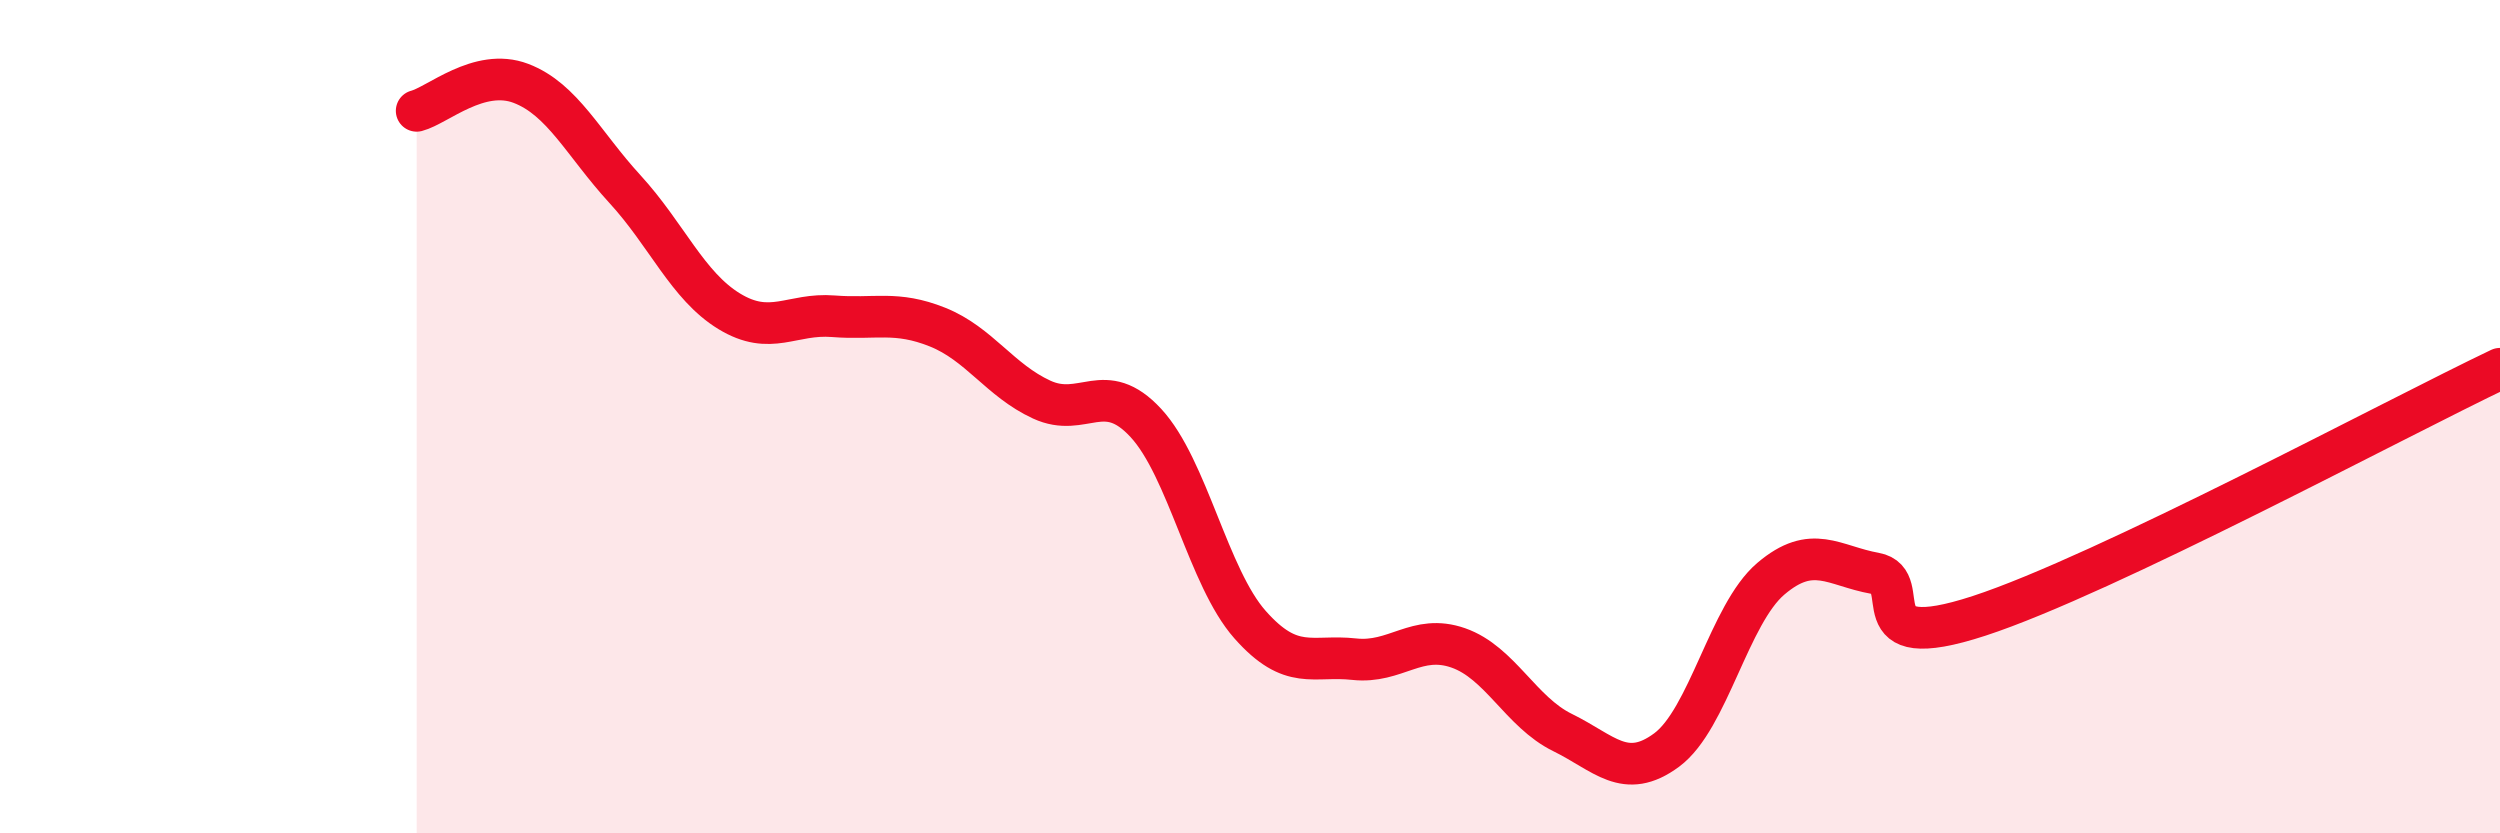
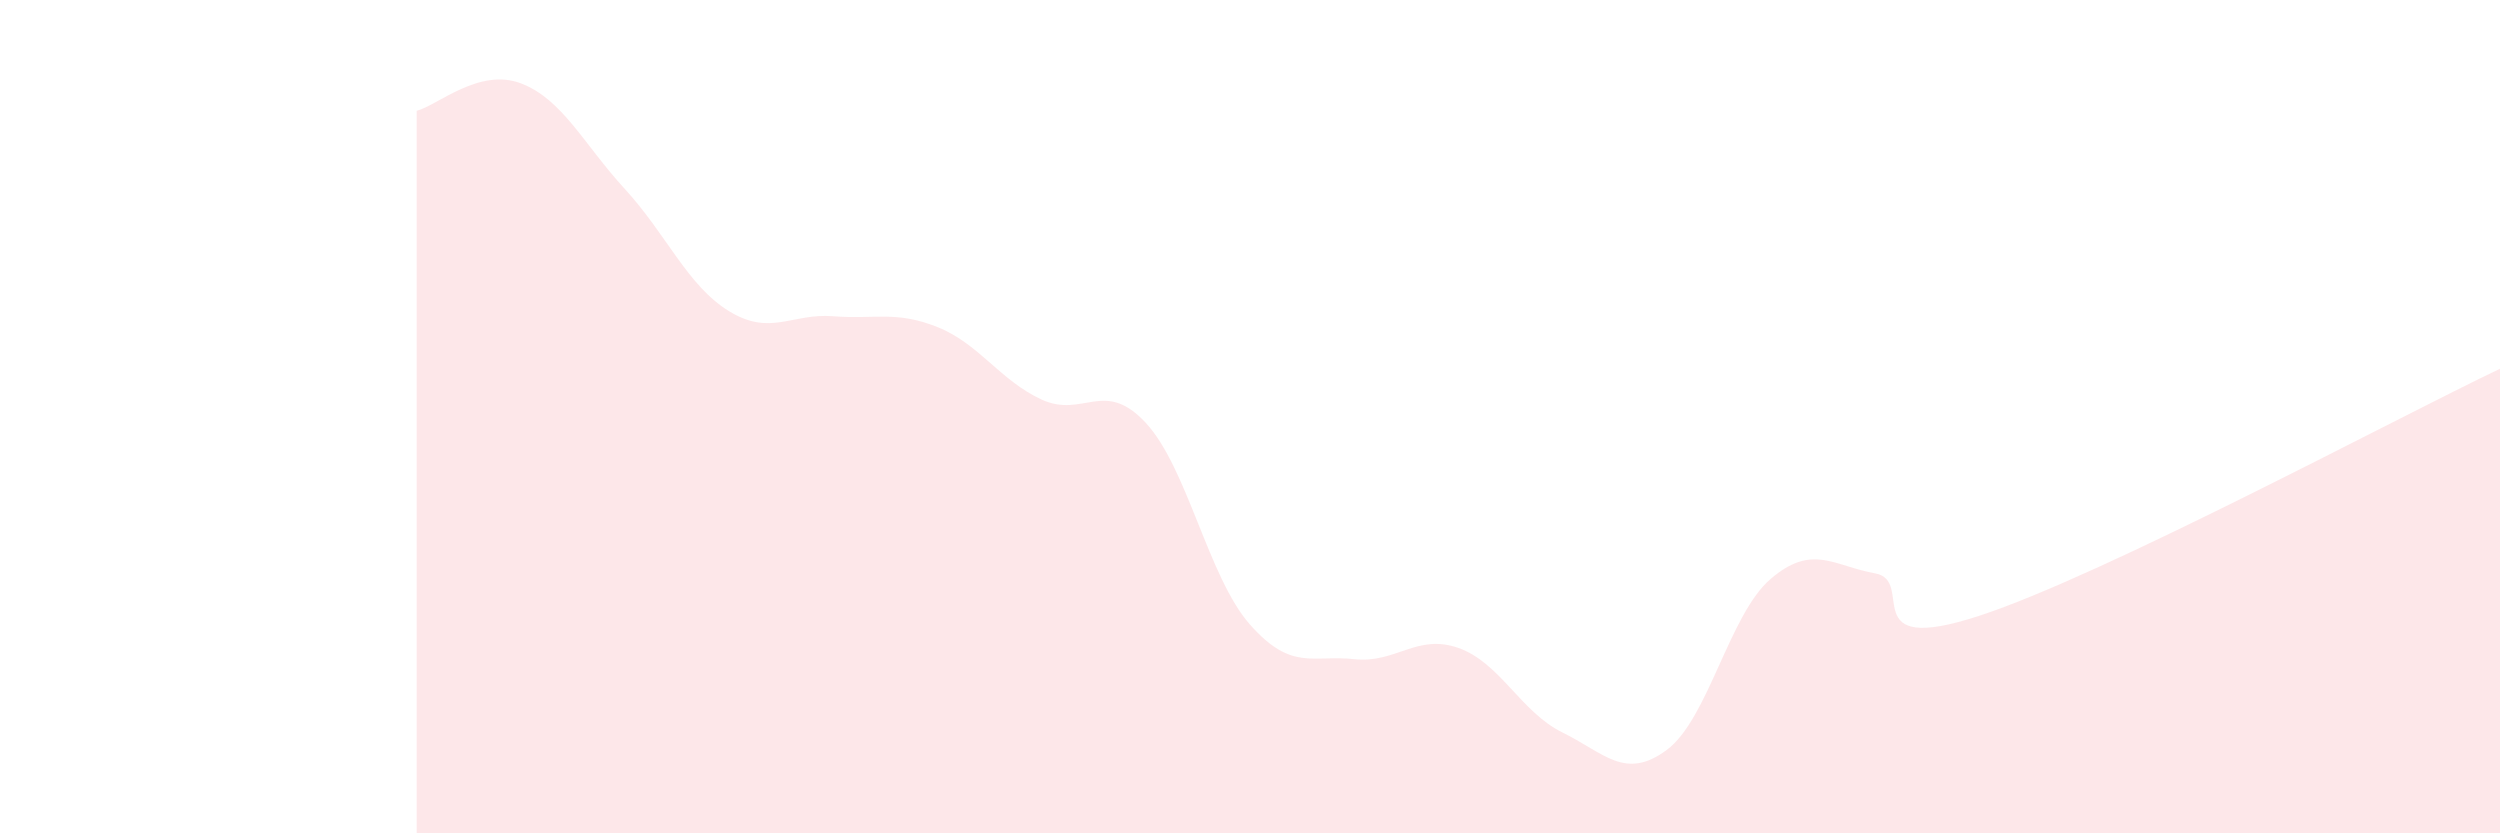
<svg xmlns="http://www.w3.org/2000/svg" width="60" height="20" viewBox="0 0 60 20">
-   <path d="M 10,2.66 C 10.5,2.53 11.5,1.62 12.5,2 C 13.5,2.38 14,3.45 15,4.54 C 16,5.63 16.5,6.86 17.5,7.47 C 18.5,8.08 19,7.51 20,7.59 C 21,7.67 21.5,7.45 22.5,7.85 C 23.5,8.25 24,9.13 25,9.59 C 26,10.05 26.5,9.07 27.5,10.15 C 28.5,11.23 29,13.86 30,14.99 C 31,16.12 31.5,15.71 32.5,15.82 C 33.5,15.93 34,15.2 35,15.55 C 36,15.9 36.5,17.09 37.5,17.58 C 38.5,18.07 39,18.74 40,18 C 41,17.26 41.5,14.74 42.5,13.89 C 43.5,13.04 44,13.58 45,13.76 C 46,13.94 44.5,15.76 47.5,14.78 C 50.5,13.8 57.5,10.04 60,8.85L60 20L10 20Z" fill="#EB0A25" opacity="0.1" stroke-linecap="round" stroke-linejoin="round" />
-   <path d="M 10,2.66 C 10.5,2.53 11.5,1.62 12.5,2 C 13.5,2.38 14,3.45 15,4.54 C 16,5.63 16.5,6.86 17.5,7.47 C 18.5,8.08 19,7.51 20,7.59 C 21,7.67 21.5,7.45 22.5,7.85 C 23.5,8.25 24,9.13 25,9.59 C 26,10.05 26.5,9.07 27.5,10.15 C 28.5,11.23 29,13.86 30,14.99 C 31,16.12 31.5,15.71 32.5,15.82 C 33.5,15.93 34,15.2 35,15.55 C 36,15.9 36.5,17.09 37.5,17.58 C 38.5,18.07 39,18.74 40,18 C 41,17.26 41.5,14.74 42.5,13.89 C 43.5,13.04 44,13.58 45,13.76 C 46,13.94 44.5,15.76 47.5,14.78 C 50.5,13.8 57.5,10.04 60,8.85" stroke="#EB0A25" stroke-width="1" fill="none" stroke-linecap="round" stroke-linejoin="round" />
+   <path d="M 10,2.66 C 10.5,2.53 11.5,1.62 12.5,2 C 13.5,2.38 14,3.45 15,4.54 C 16,5.63 16.5,6.86 17.5,7.47 C 18.5,8.08 19,7.51 20,7.59 C 21,7.67 21.5,7.45 22.5,7.85 C 23.5,8.25 24,9.13 25,9.59 C 26,10.05 26.5,9.07 27.5,10.15 C 28.5,11.23 29,13.86 30,14.99 C 31,16.12 31.5,15.71 32.5,15.82 C 33.5,15.93 34,15.2 35,15.55 C 36,15.9 36.5,17.09 37.5,17.58 C 38.5,18.07 39,18.74 40,18 C 41,17.26 41.5,14.74 42.5,13.89 C 43.5,13.04 44,13.58 45,13.76 C 46,13.94 44.5,15.76 47.5,14.78 C 50.5,13.8 57.5,10.04 60,8.85L60 20L10 20" fill="#EB0A25" opacity="0.1" stroke-linecap="round" stroke-linejoin="round" />
</svg>